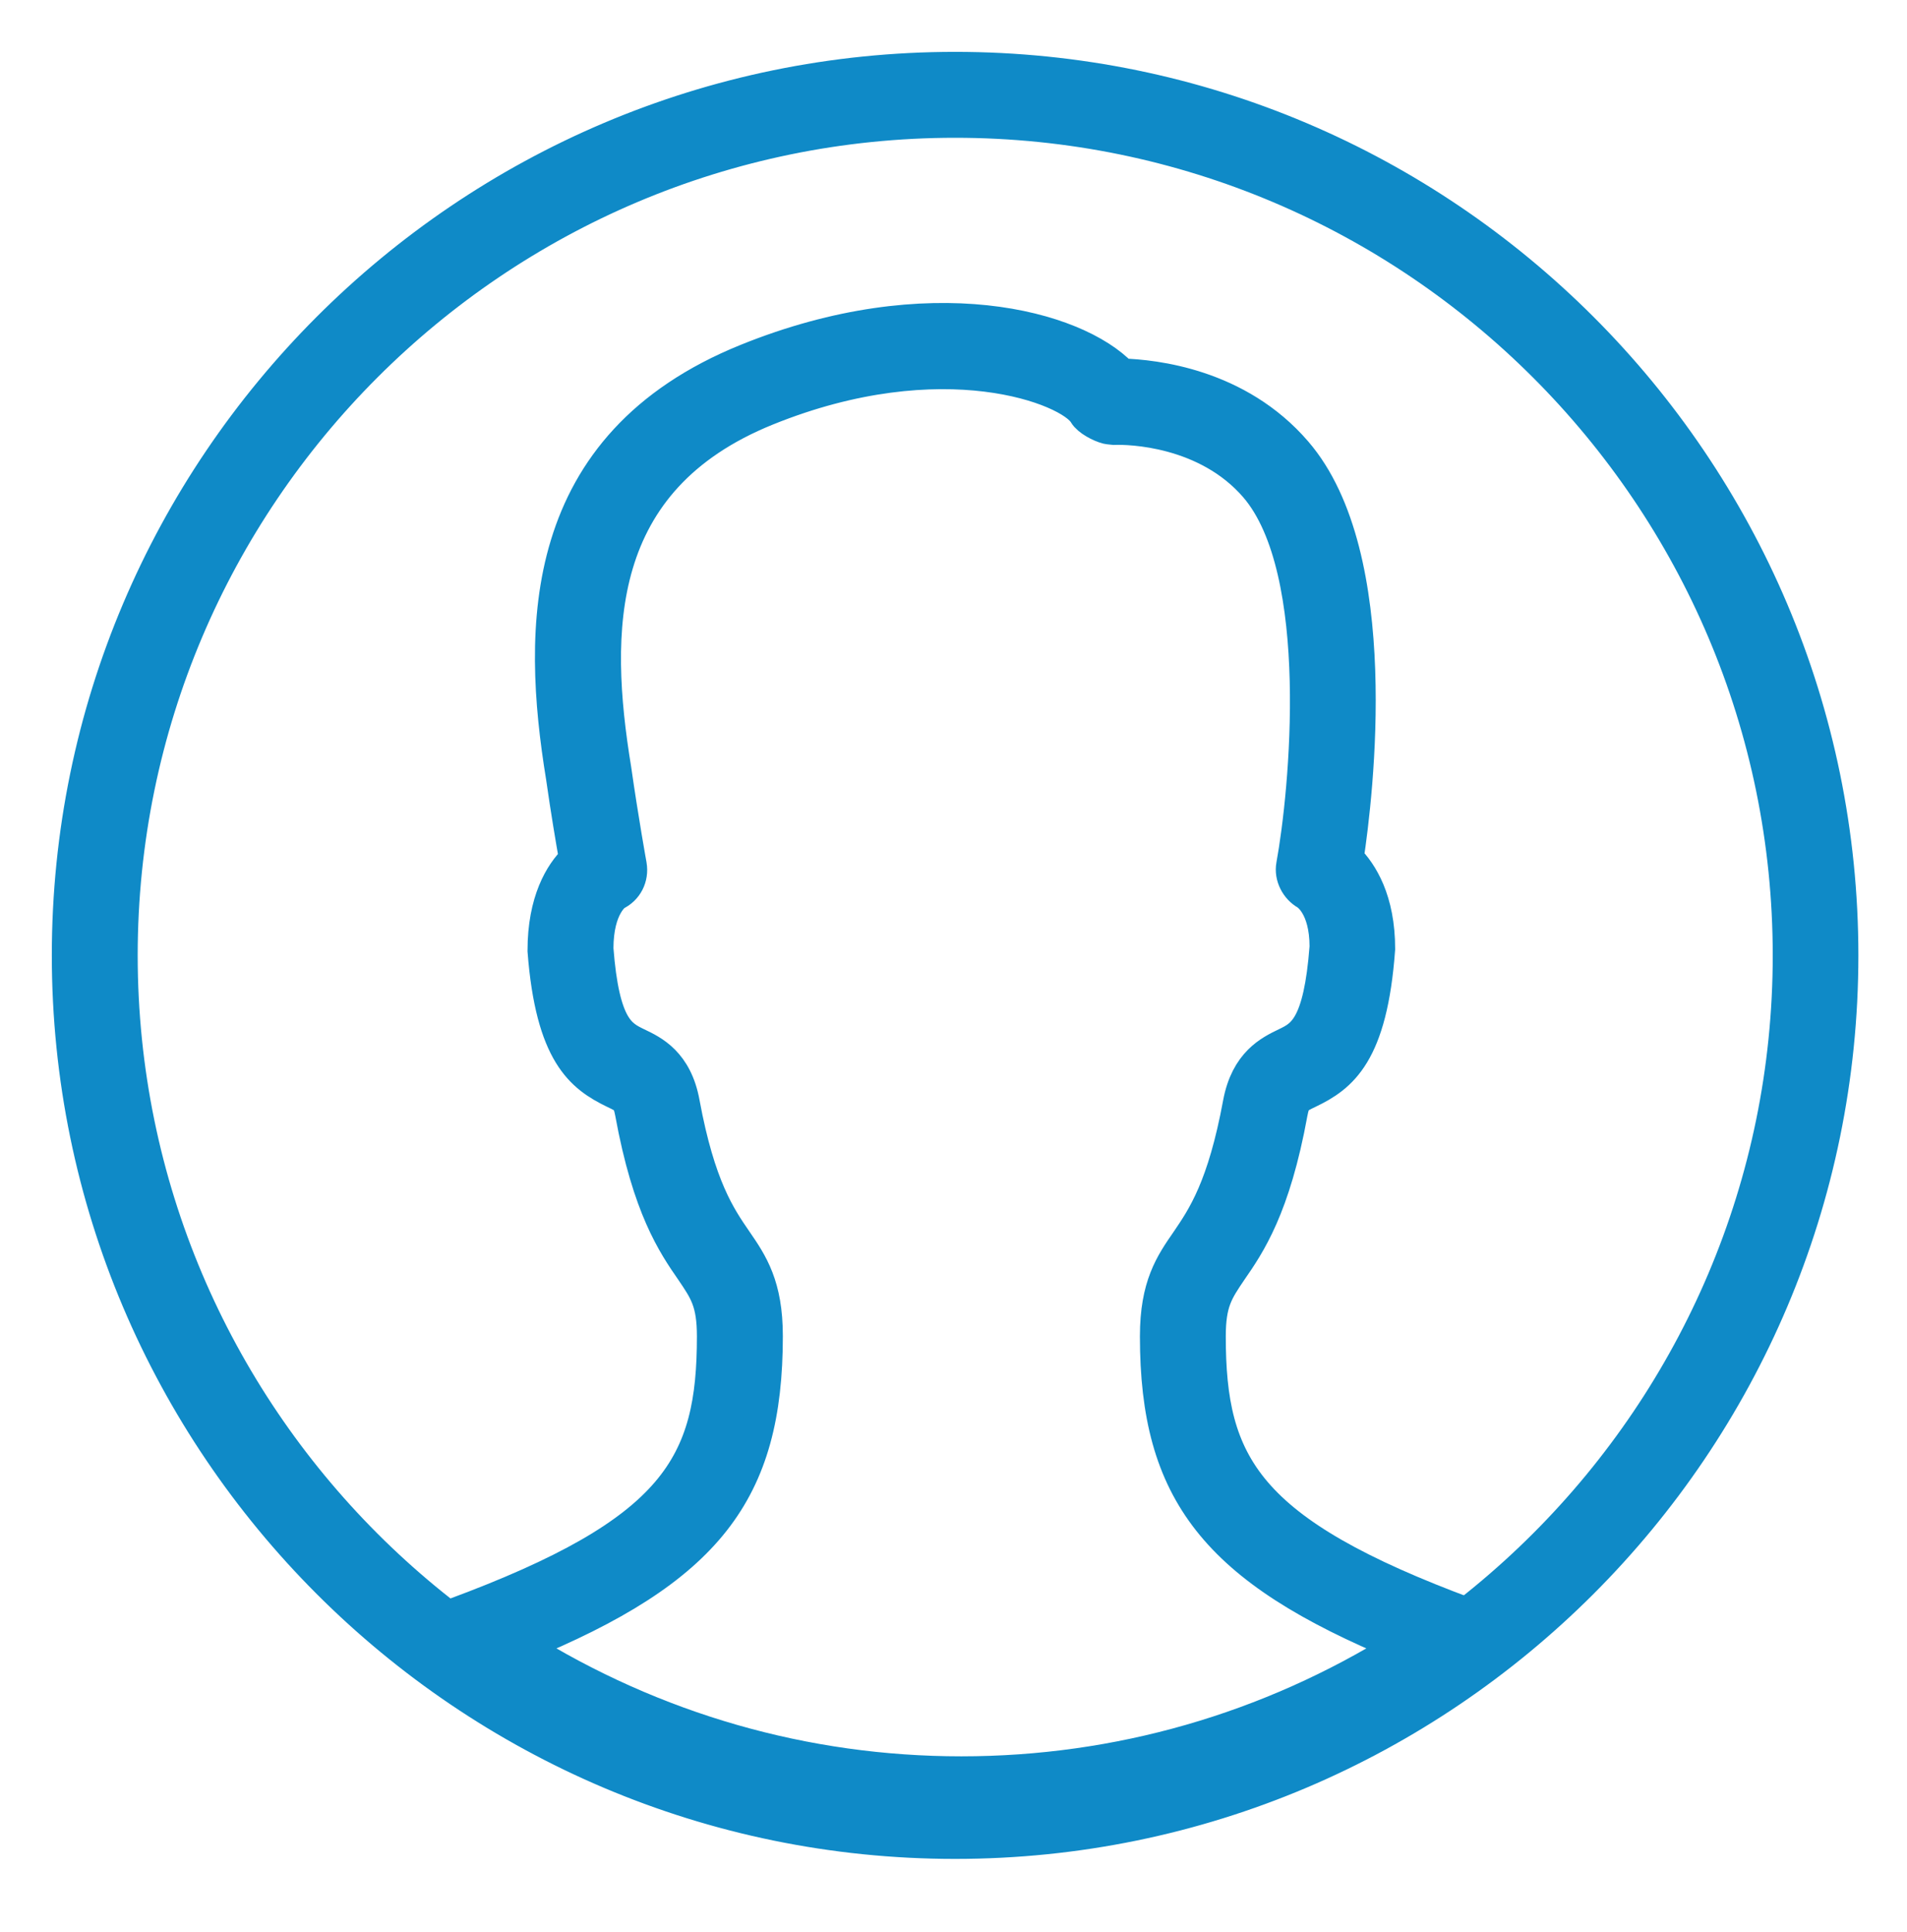
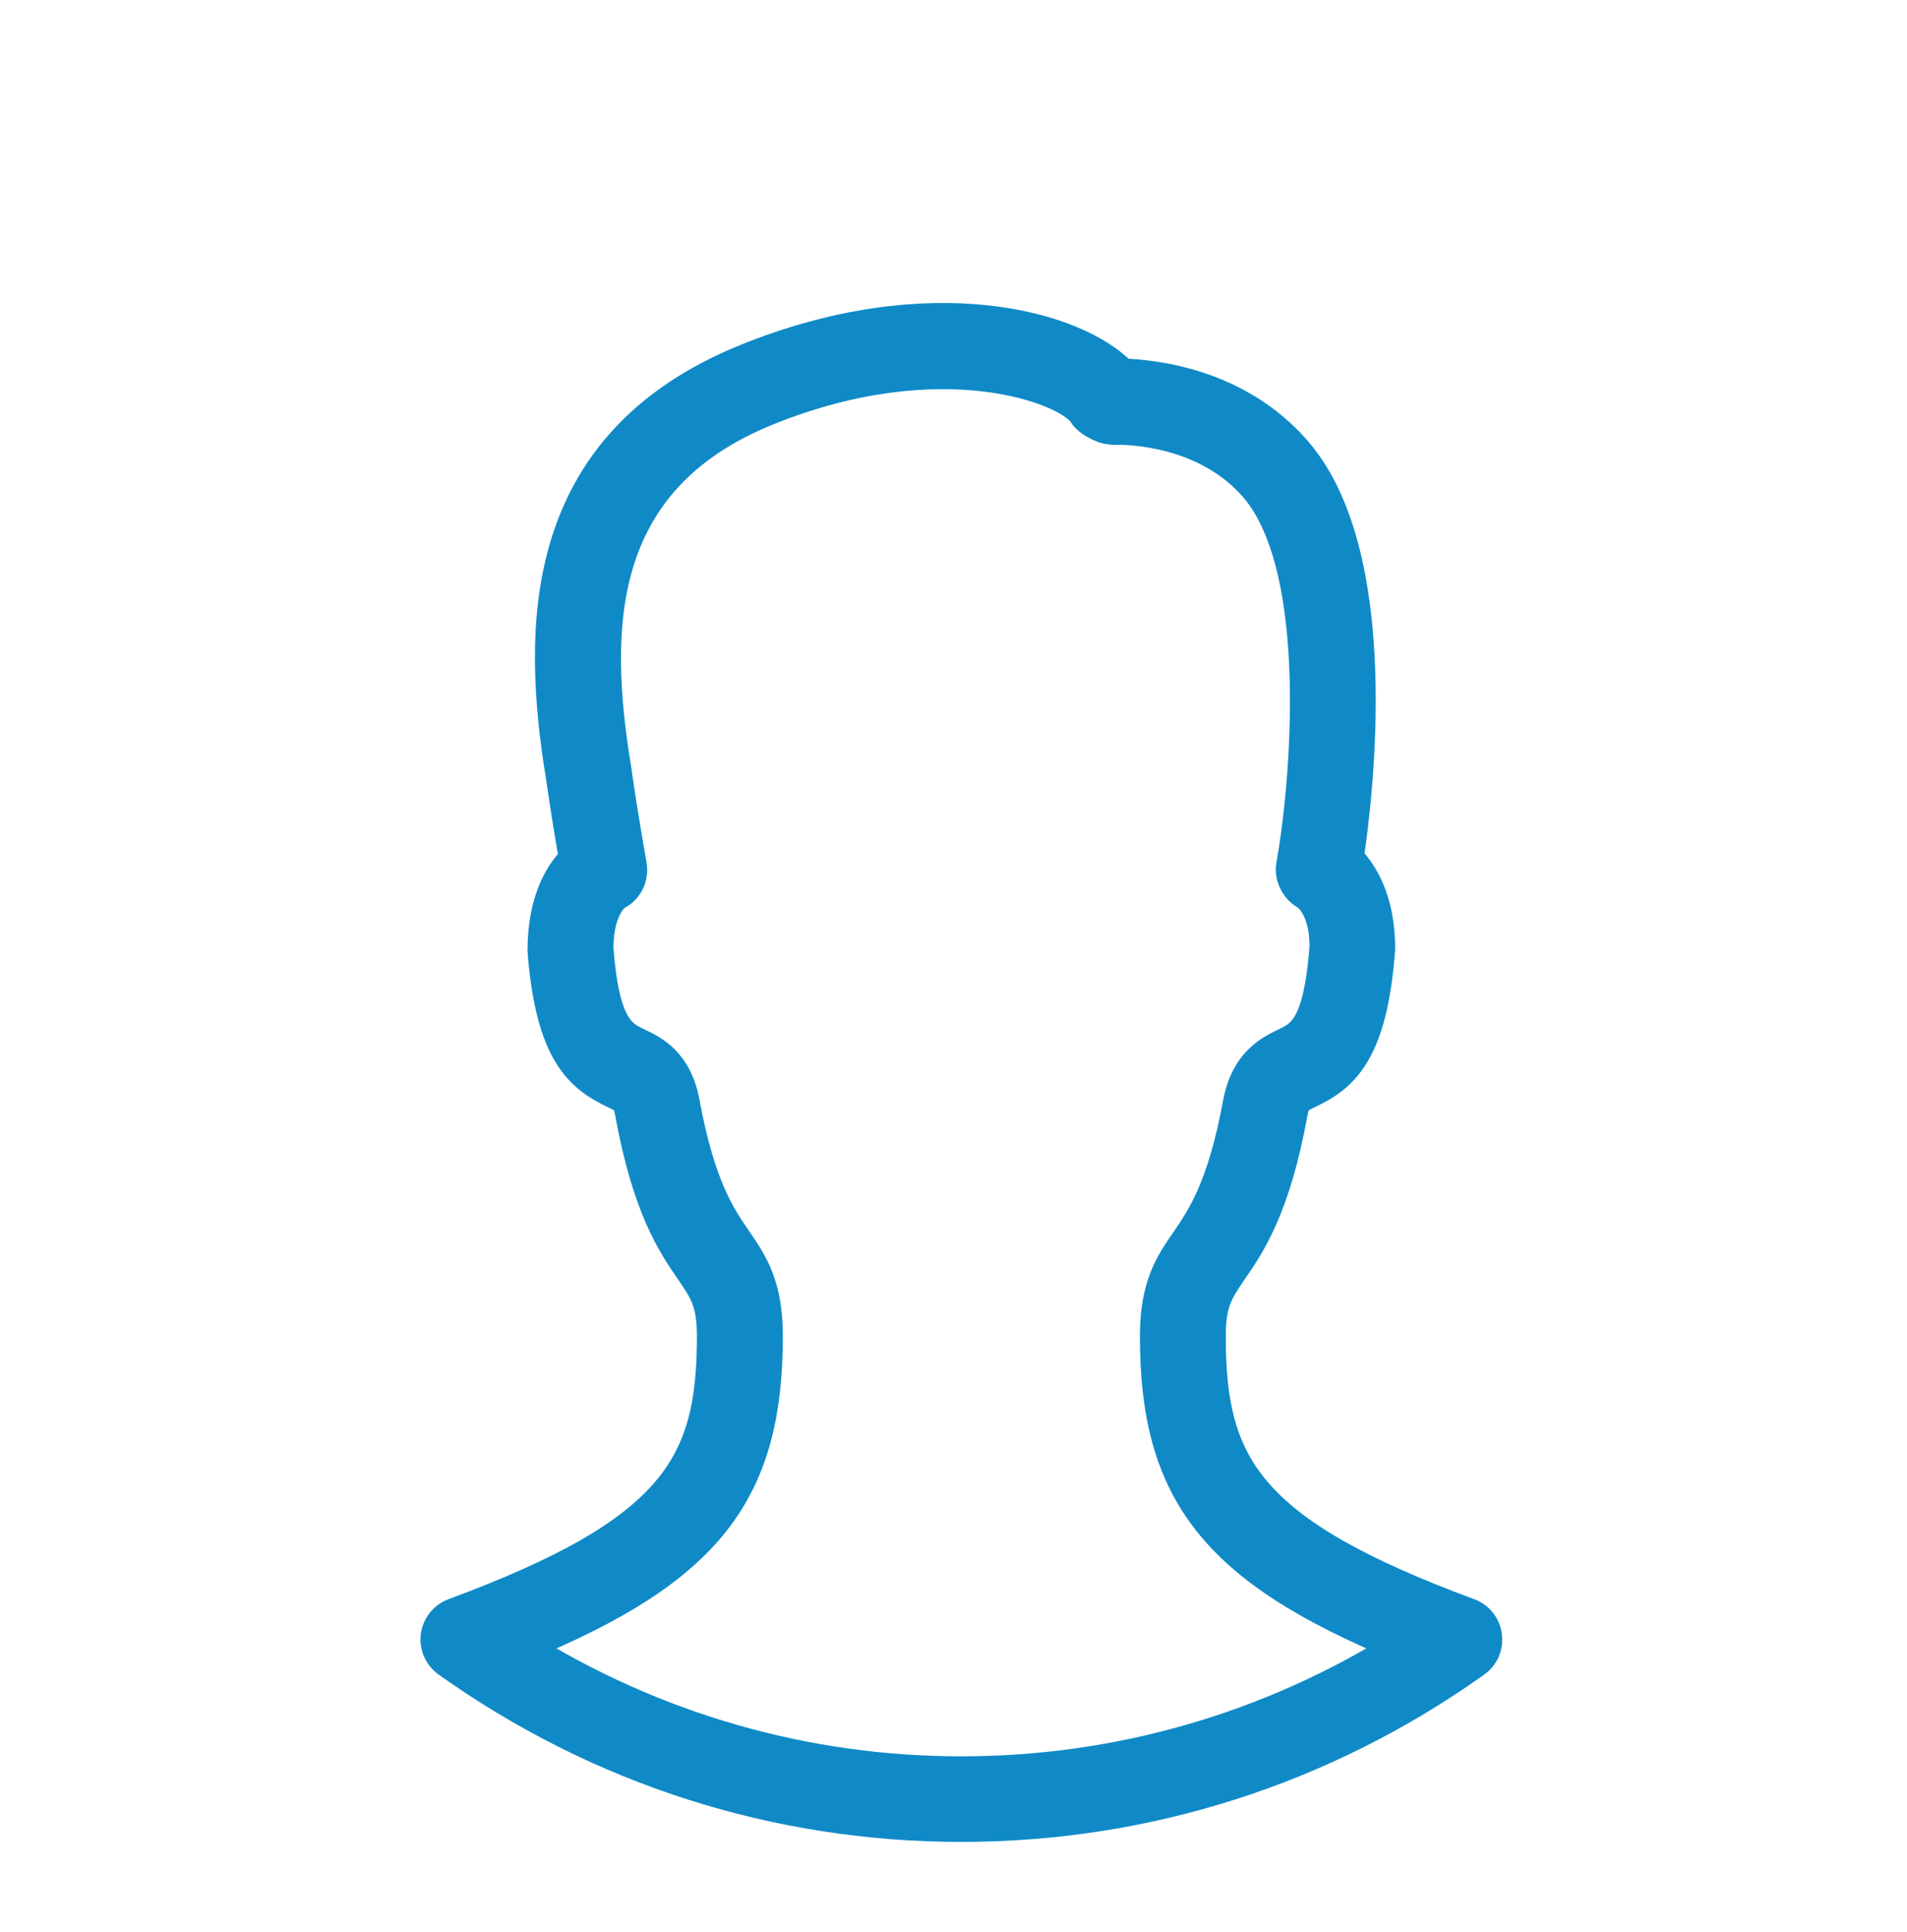
<svg xmlns="http://www.w3.org/2000/svg" version="1.1" x="0px" y="0px" width="238px" height="241px" viewBox="-6.467 -6.471 238 241" overflow="visible" enable-background="new -6.467 -6.471 238 241" xml:space="preserve">
  <defs>
</defs>
-   <path fill="#0F8AC7" stroke="#0F8AC7" stroke-width="4" stroke-miterlimit="10" d="M112.731,223.456  C51.679,223.456,2,173.782,2,112.728C2,51.681,51.679,2,112.731,2c61.053,0,110.734,49.681,110.734,110.728  C223.466,173.782,173.784,223.456,112.731,223.456L112.731,223.456z M112.731,8.719C55.379,8.719,8.717,55.379,8.717,112.728  c0,57.384,46.663,104.05,104.015,104.05c57.383,0,104.045-46.666,104.045-104.05C216.776,55.379,170.114,8.719,112.731,8.719  L112.731,8.719z M112.731,8.719" />
  <path fill="#0F8AC7" stroke="#0F8AC7" stroke-width="4" stroke-miterlimit="10" d="M178.988,197.649  c-0.162-1.242-0.982-2.293-2.161-2.718c-27.823-10.299-32.313-18.647-32.313-34.671c0-4.269,0.952-5.639,2.653-8.16  c2.296-3.312,5.409-7.867,7.569-19.728c0.331-1.705,0.625-1.837,2.131-2.56c4.099-1.965,7.833-4.783,8.785-17.894  c0-6.092-2.164-9.5-3.934-11.27c1.212-8.029,4.784-37.72-6.425-50.729c-7.272-8.456-17.729-9.536-21.757-9.665  c-5.736-6.034-23.986-11.083-46.832-1.838c-26.216,10.614-26.081,33.46-23.038,52.073c0.591,4.161,1.242,7.995,1.639,10.229  c-1.807,1.762-3.937,5.209-3.937,11.434c0.992,12.877,4.724,15.695,8.783,17.66c1.511,0.723,1.807,0.854,2.134,2.56  c2.163,11.86,5.275,16.415,7.573,19.728c1.705,2.521,2.652,3.892,2.652,8.16c0,16.023-4.487,24.372-32.316,34.671  c-1.138,0.425-1.995,1.476-2.155,2.718c-0.169,1.215,0.384,2.461,1.4,3.18c18.876,13.438,41.034,20.507,64.071,20.507  c23.07,0,45.225-7.069,64.102-20.507C178.627,200.11,179.153,198.895,178.988,197.649z M113.513,214.658  c-19.531,0-38.374-5.438-54.928-15.764c23.34-9.567,30.65-19.233,30.65-38.667c0-6.294-1.841-9.045-3.836-11.937  c-2.04-2.974-4.592-6.677-6.528-17.141c-0.915-5.07-3.868-6.479-5.797-7.396c-2.099-1.017-4.227-2.04-4.981-11.86  c0-5.345,2.298-6.755,2.266-6.755c1.408-0.655,2.155-2.13,1.892-3.674c0,0-1.011-5.57-1.929-11.99  c-2.817-17.237-2.782-36.048,18.915-44.829c21.952-8.885,37.843-2.594,39.646,0.52c0.459,0.786,1.935,1.545,2.819,1.769  c0.293,0.066,0.591,0.066,0.884,0.104c1.837-0.069,11.503,0.13,17.631,7.238c8.981,10.453,6.226,38.28,4.589,47.189  c-0.264,1.41,0.522,2.921,1.769,3.608c0.067,0.066,2.394,1.444,2.394,6.583c-0.756,10.058-2.917,11.104-4.983,12.098  c-1.965,0.948-4.882,2.36-5.83,7.396c-1.935,10.486-4.46,14.197-6.489,17.183c-1.999,2.883-3.869,5.601-3.869,11.928  c0,19.4,7.344,29.032,30.643,38.634C151.921,209.22,133.045,214.658,113.513,214.658z" />
</svg>